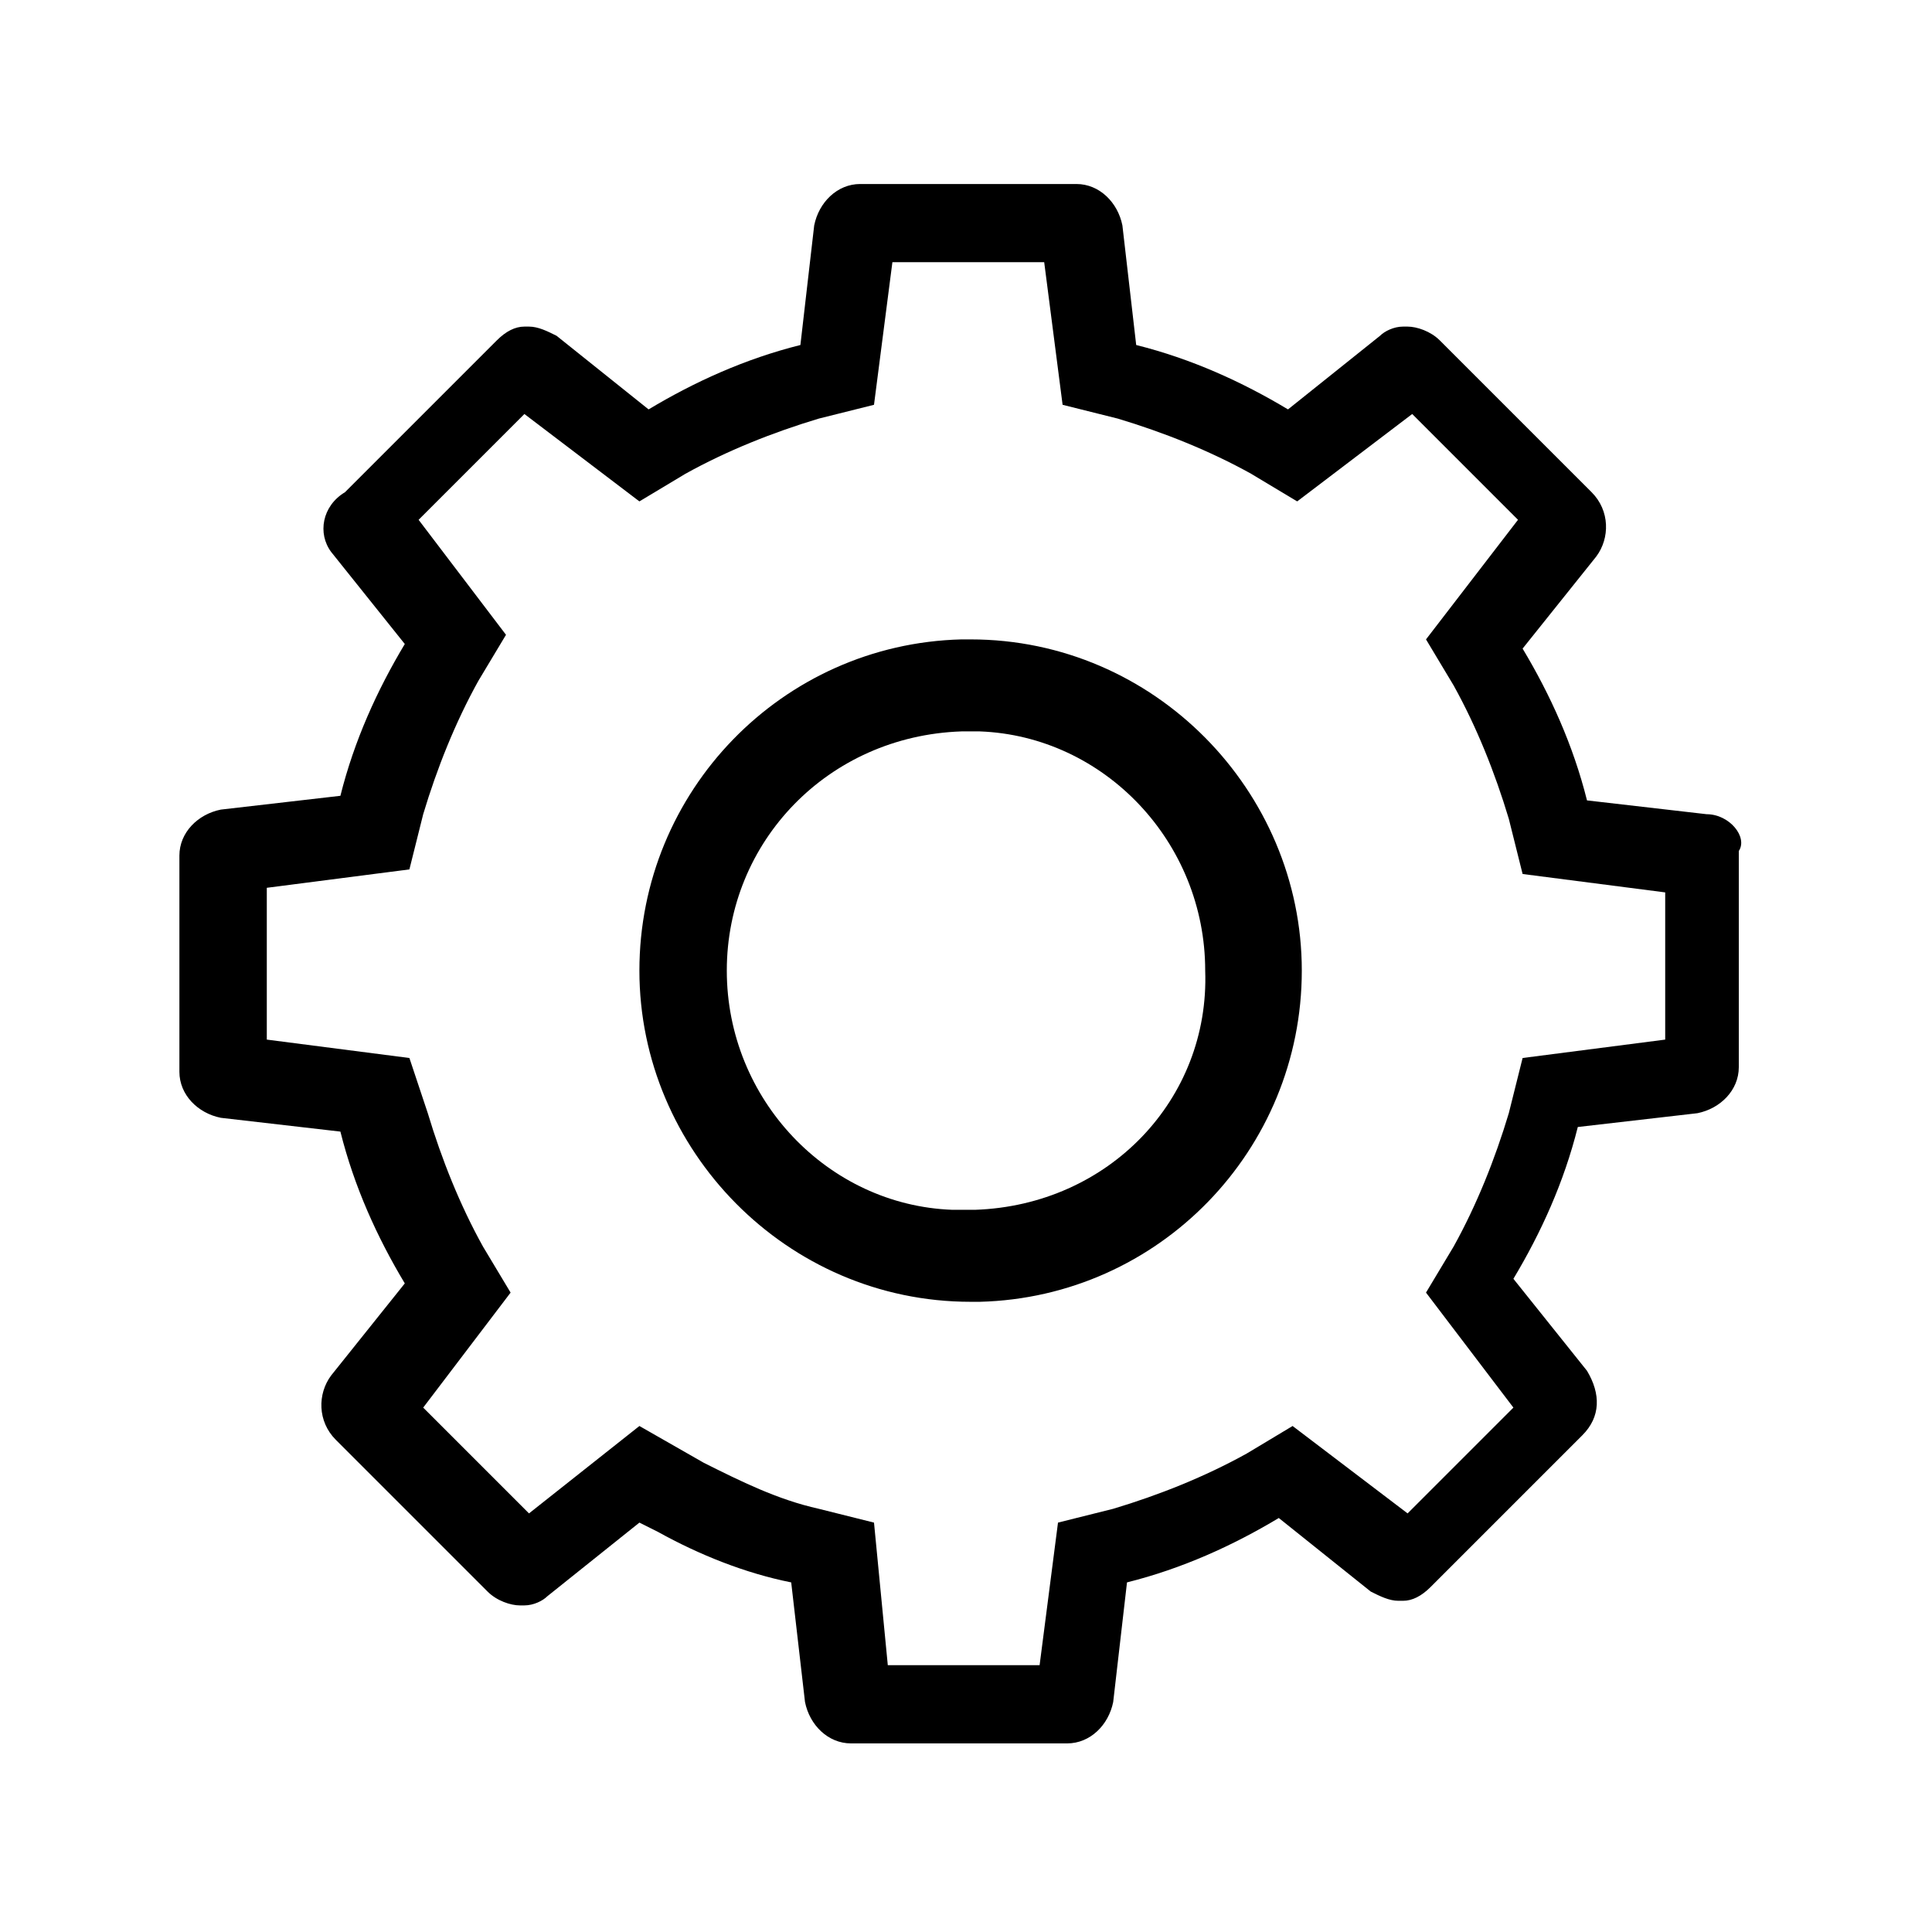
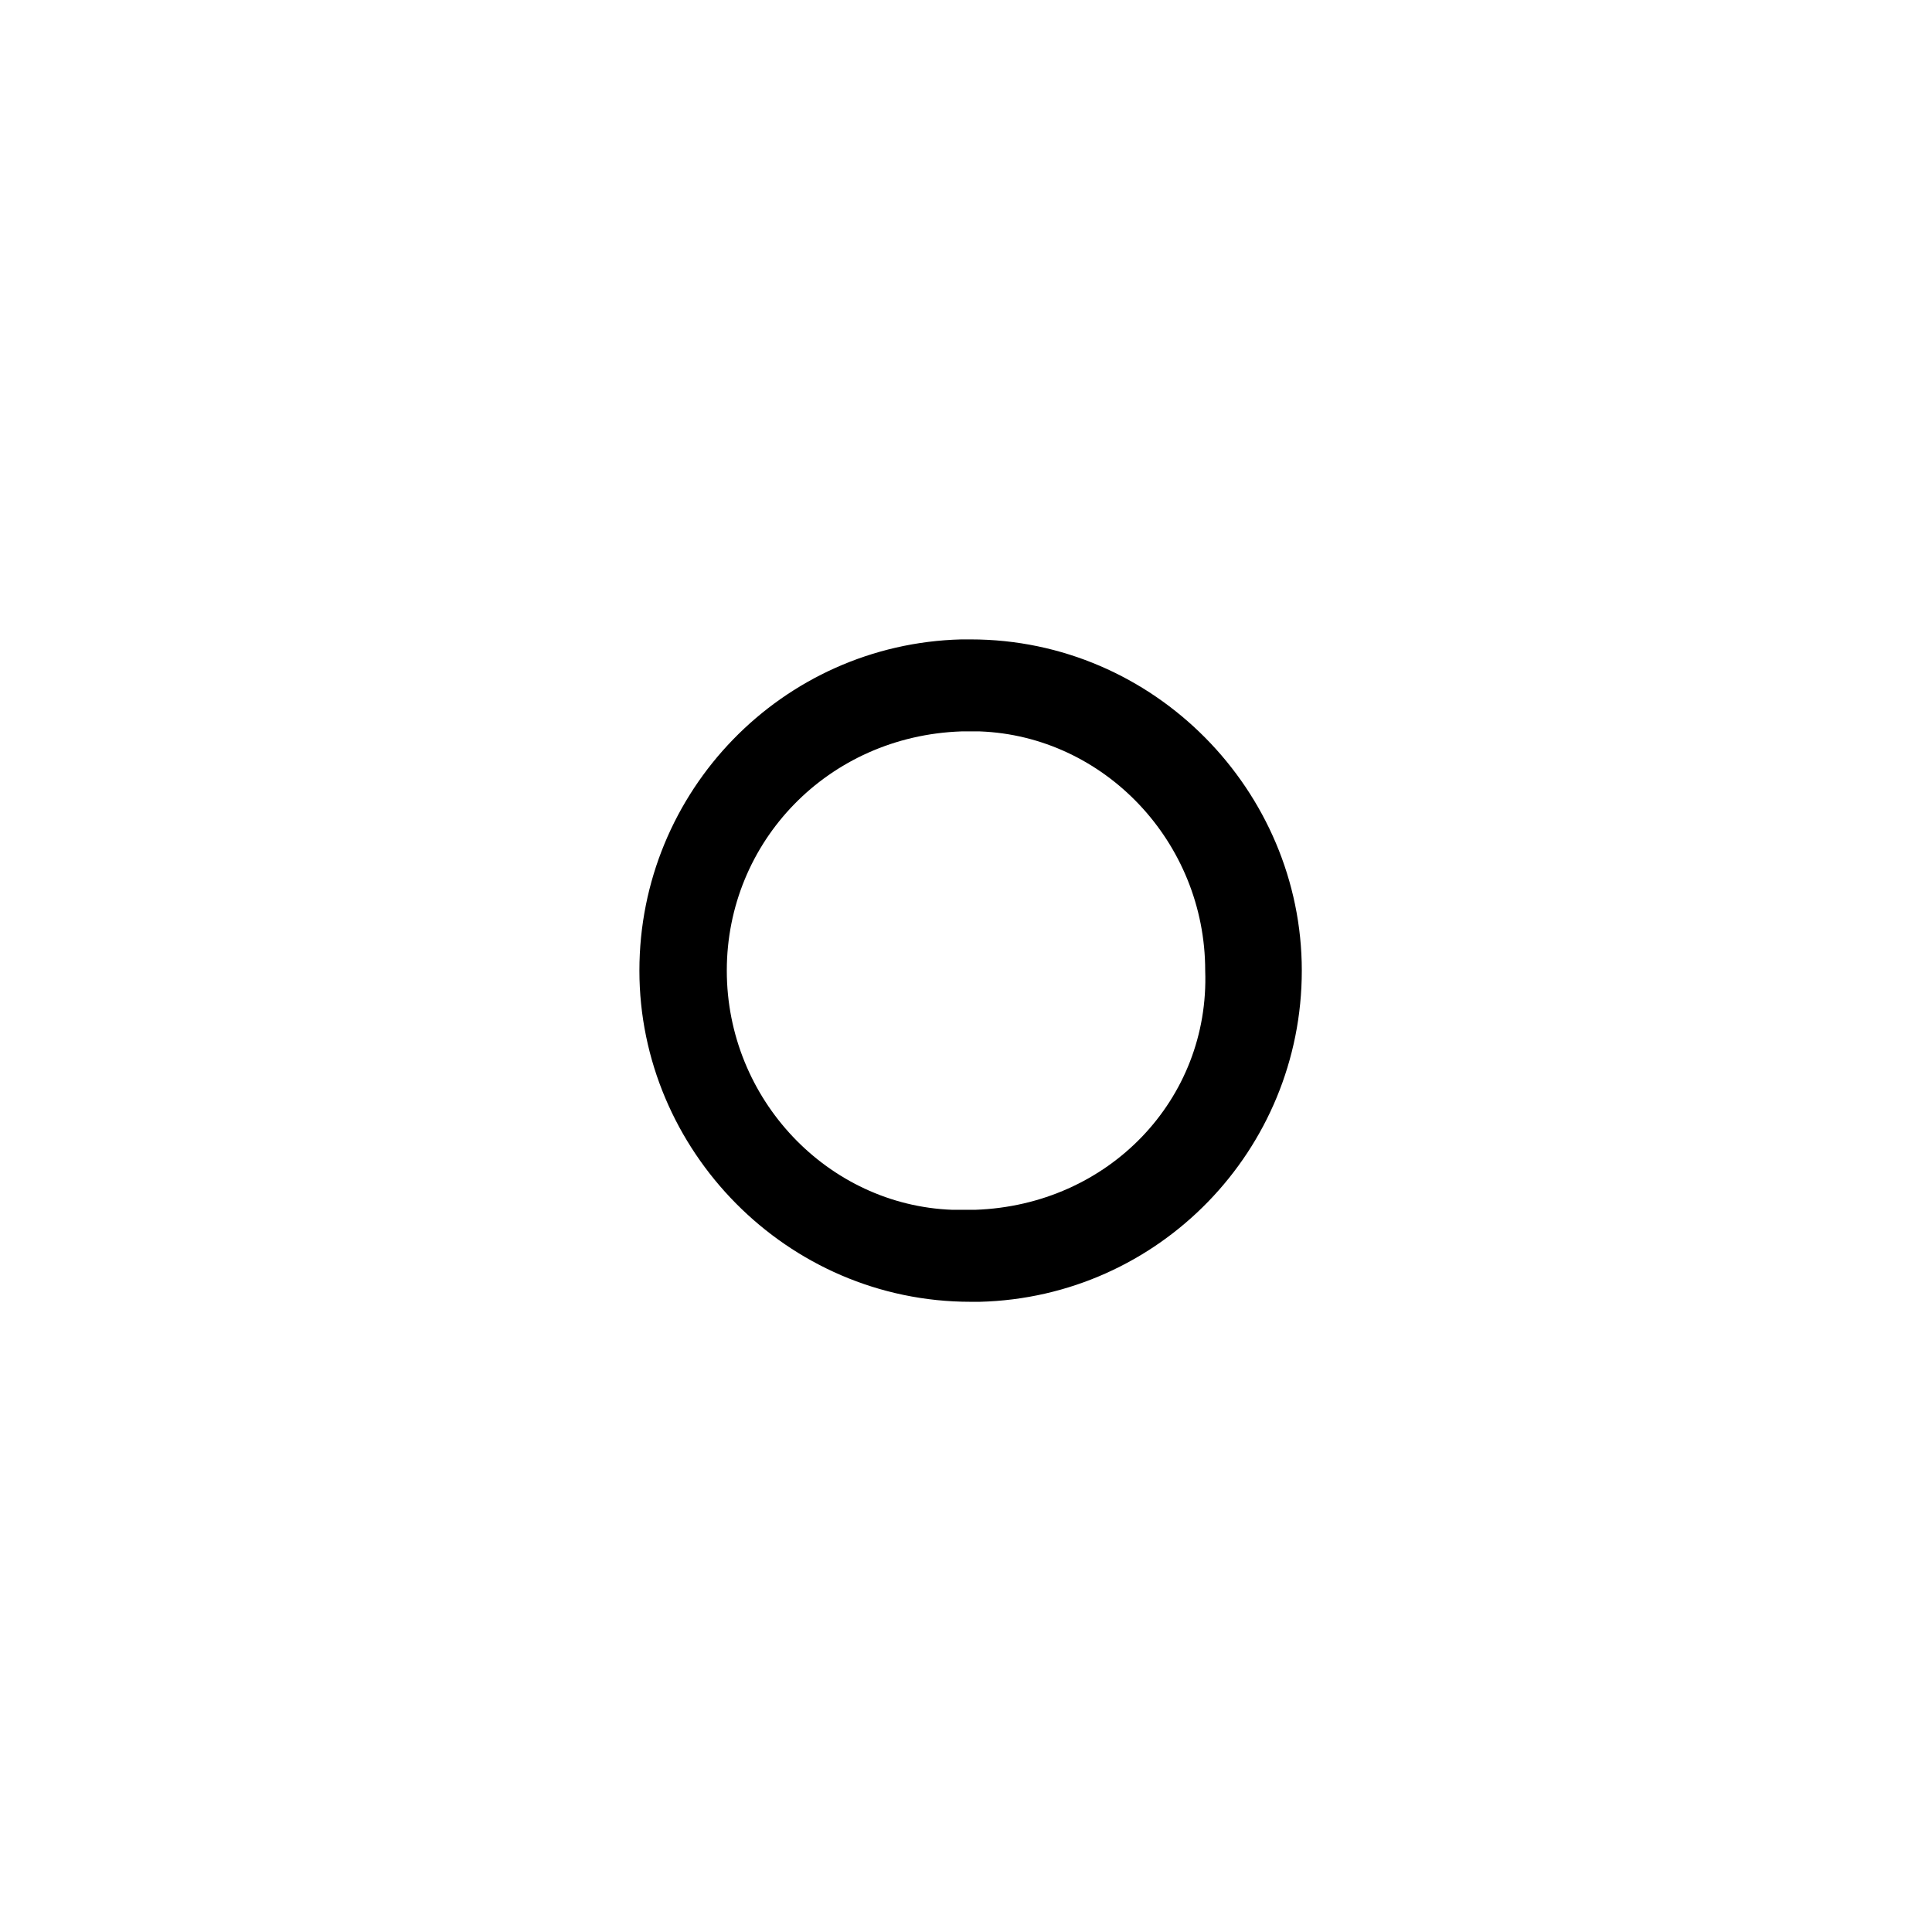
<svg xmlns="http://www.w3.org/2000/svg" viewBox="0 0 42 42">
-   <path d="m37.1 17.7-2.6-.3c-.3-1.2-.8-2.3-1.4-3.3l1.6-2c.3-.4.3-1-.1-1.4l-3.3-3.3c-.2-.2-.5-.3-.7-.3h-.1c-.2 0-.4.1-.5.2l-2 1.6c-1-.6-2.1-1.1-3.3-1.4l-.3-2.6c-.1-.5-.5-.9-1-.9h-4.7c-.5 0-.9.4-1 .9l-.3 2.6c-1.2.3-2.3.8-3.3 1.4l-2-1.6c-.2-.1-.4-.2-.6-.2h-.1c-.2 0-.4.1-.6.3l-3.3 3.3c-.5.3-.6.9-.3 1.3l1.6 2c-.6 1-1.1 2.1-1.4 3.3l-2.6.3c-.5.1-.9.5-.9 1v4.7c0 .5.4.9.9 1l2.6.3c.3 1.2.8 2.3 1.4 3.3l-1.6 2c-.3.4-.3 1 .1 1.4l3.3 3.3c.2.2.5.3.7.3h.1c.2 0 .4-.1.5-.2l2-1.6.4.2c.9.5 1.9.9 2.9 1.1l.3 2.6c.1.5.5.9 1 .9h4.7c.5 0 .9-.4 1-.9l.3-2.6c1.2-.3 2.3-.8 3.3-1.4l2 1.6c.2.1.4.2.6.2h.1c.2 0 .4-.1.6-.3l3.3-3.3c.4-.4.4-.9.1-1.4l-1.6-2c.6-1 1.1-2.1 1.4-3.3l2.6-.3c.5-.1.9-.5.9-1v-4.7c.2-.3-.2-.8-.7-.8Zm-.9 4.9-3.1.4-.3 1.2c-.3 1-.7 2-1.2 2.9l-.6 1 1.9 2.5-2.3 2.3-2.5-1.9-1 .6c-.9.5-1.9.9-2.9 1.2l-1.2.3-.4 3.1h-3.3l-.3-3.1-1.2-.3c-.9-.2-1.7-.6-2.5-1l-1.4-.8-2.4 1.9-2.3-2.3 1.9-2.5-.6-1c-.5-.9-.9-1.9-1.2-2.9L8.9 23l-3.1-.4v-3.3l3.1-.4.3-1.2c.3-1 .7-2 1.2-2.9l.6-1-1.9-2.5L11.4 9l2.5 1.9 1-.6c.9-.5 1.9-.9 2.9-1.2l1.2-.3.4-3.1h3.3l.4 3.1 1.2.3c1 .3 2 .7 2.9 1.2l1 .6L30.7 9l2.3 2.3-2 2.6.6 1c.5.9.9 1.9 1.2 2.9l.3 1.2 3.1.4v3.2Z" />
  <path d="M21.1 13.9h-.2c-3.9.1-7 3.3-7 7.2s3.2 7.2 7.2 7.2h.2c3.9-.1 7-3.3 7-7.2s-3.2-7.2-7.2-7.2Zm.1 12.4h-.5c-2.7-.1-4.9-2.4-4.9-5.2s2.2-5.1 5.1-5.2h.4c2.7.1 4.9 2.4 4.9 5.2.1 2.8-2.1 5.1-5 5.2Z" />
</svg>